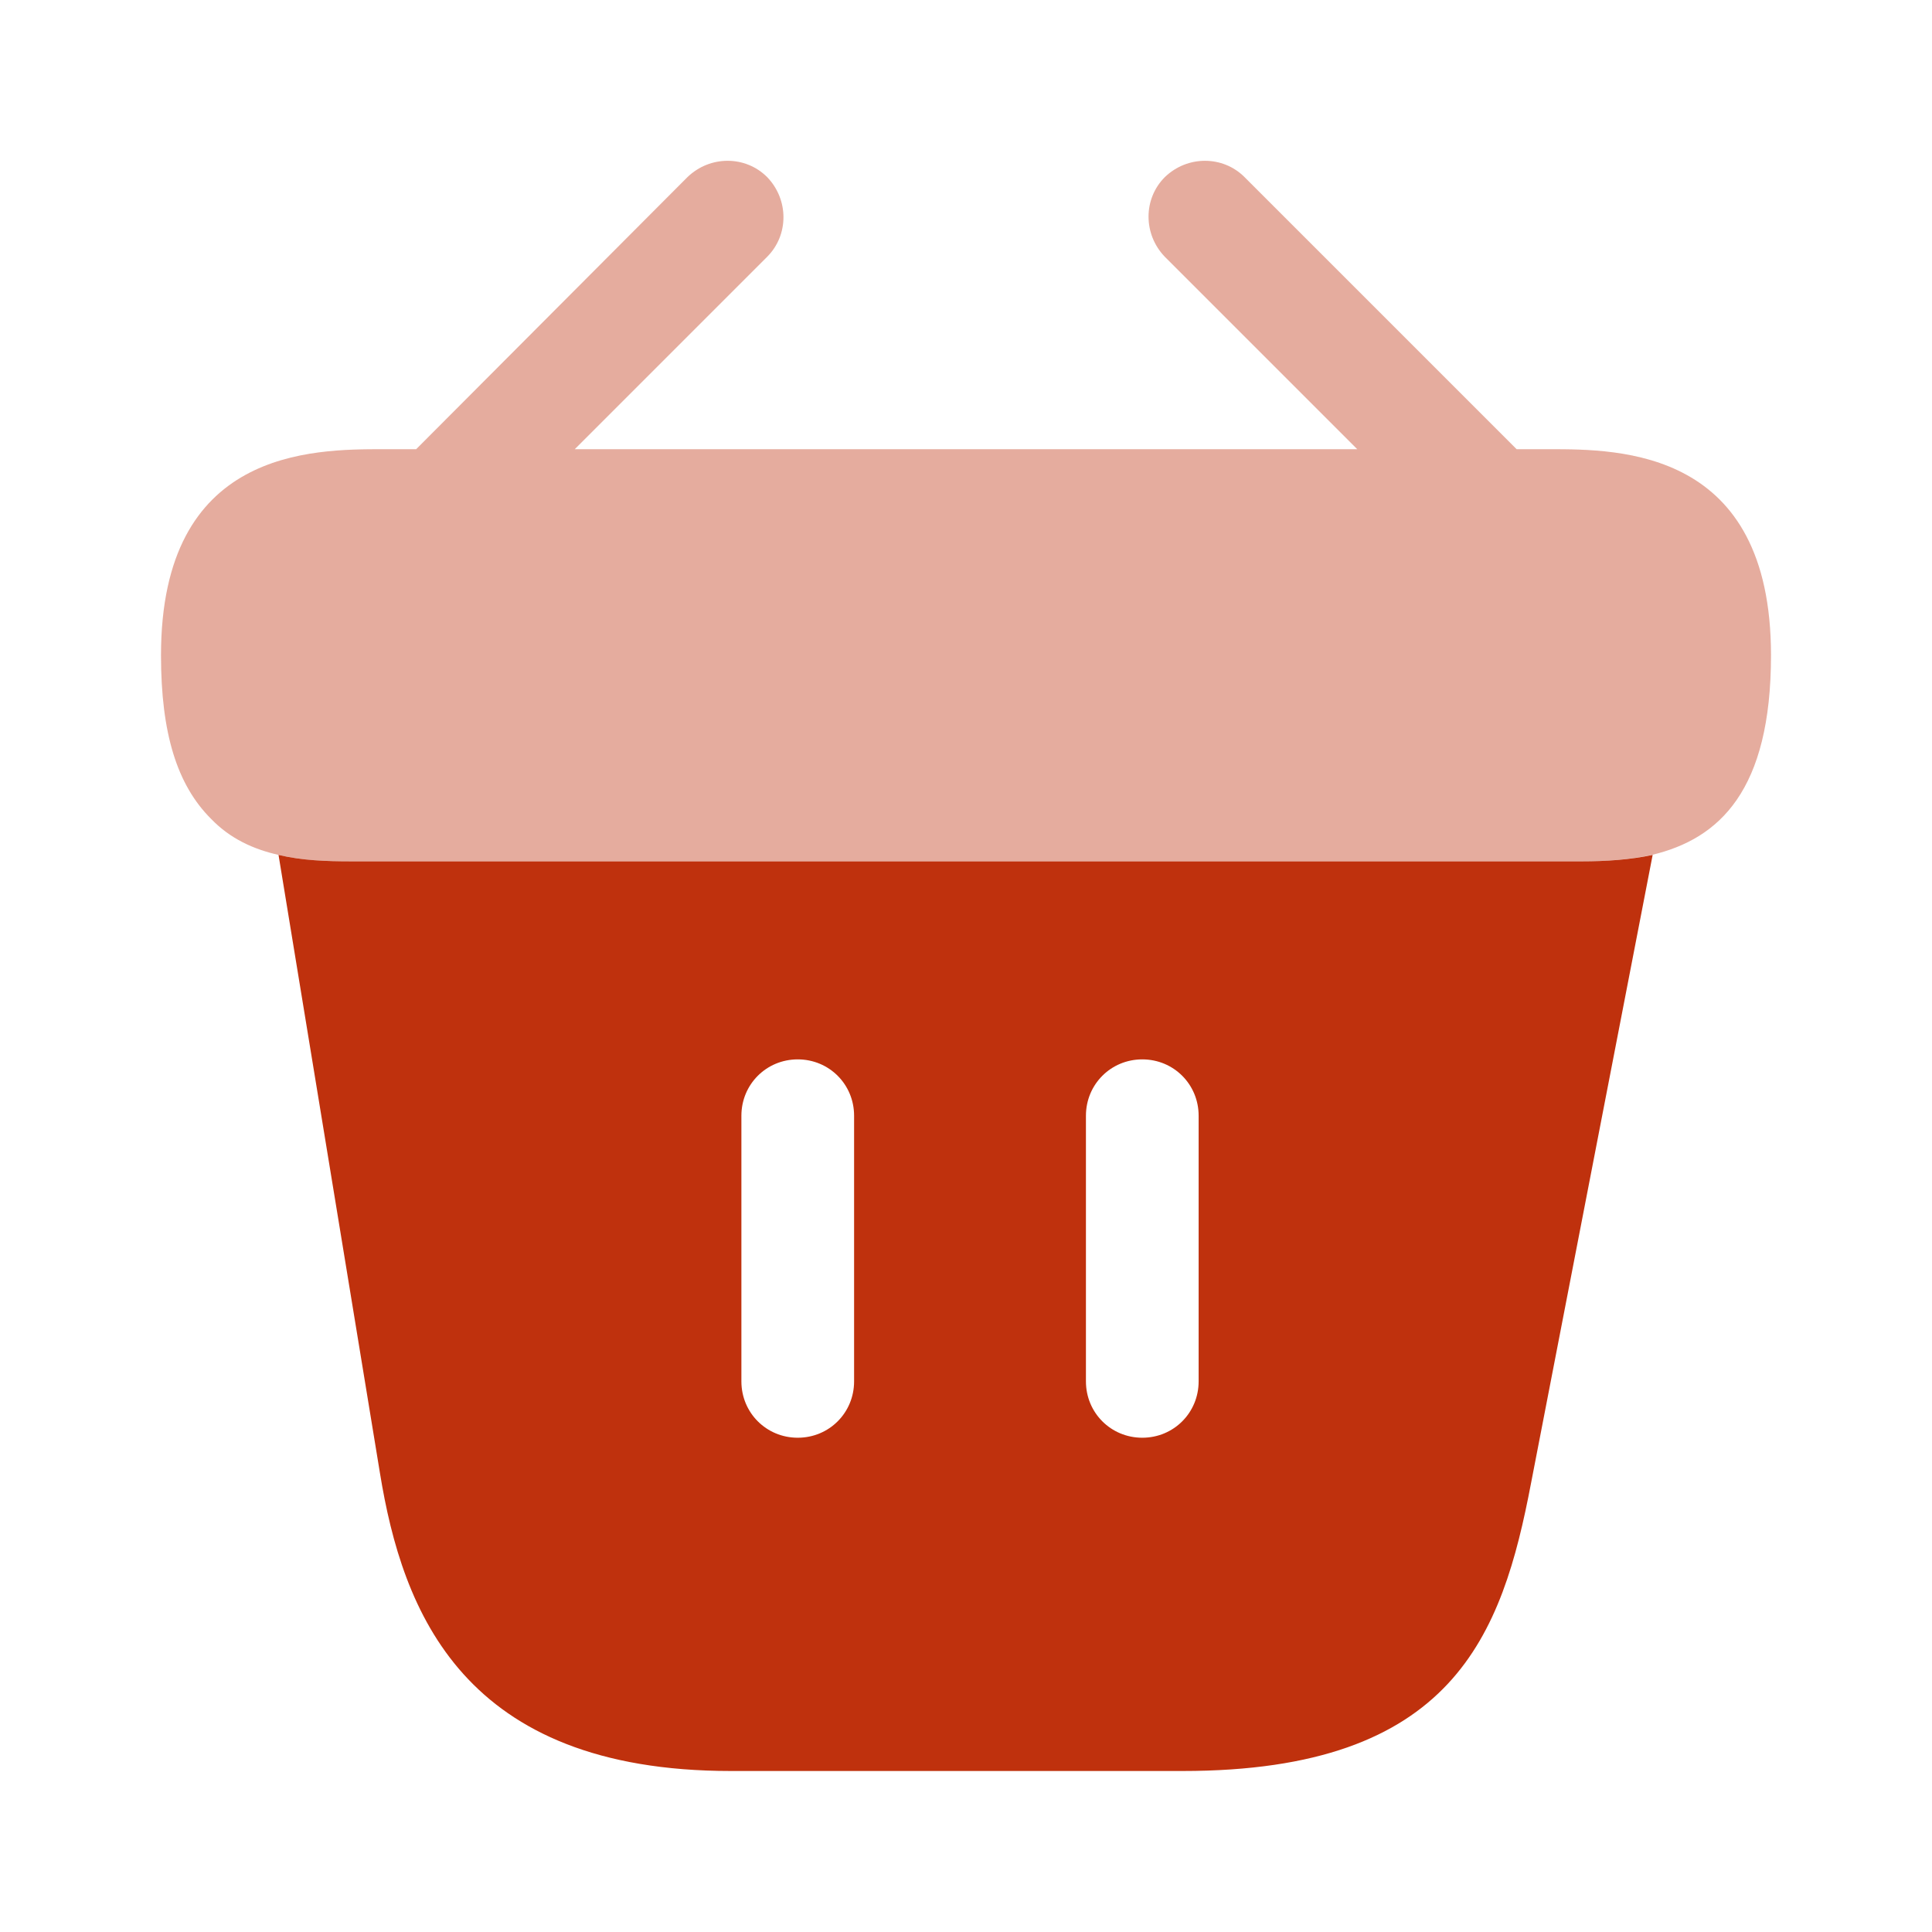
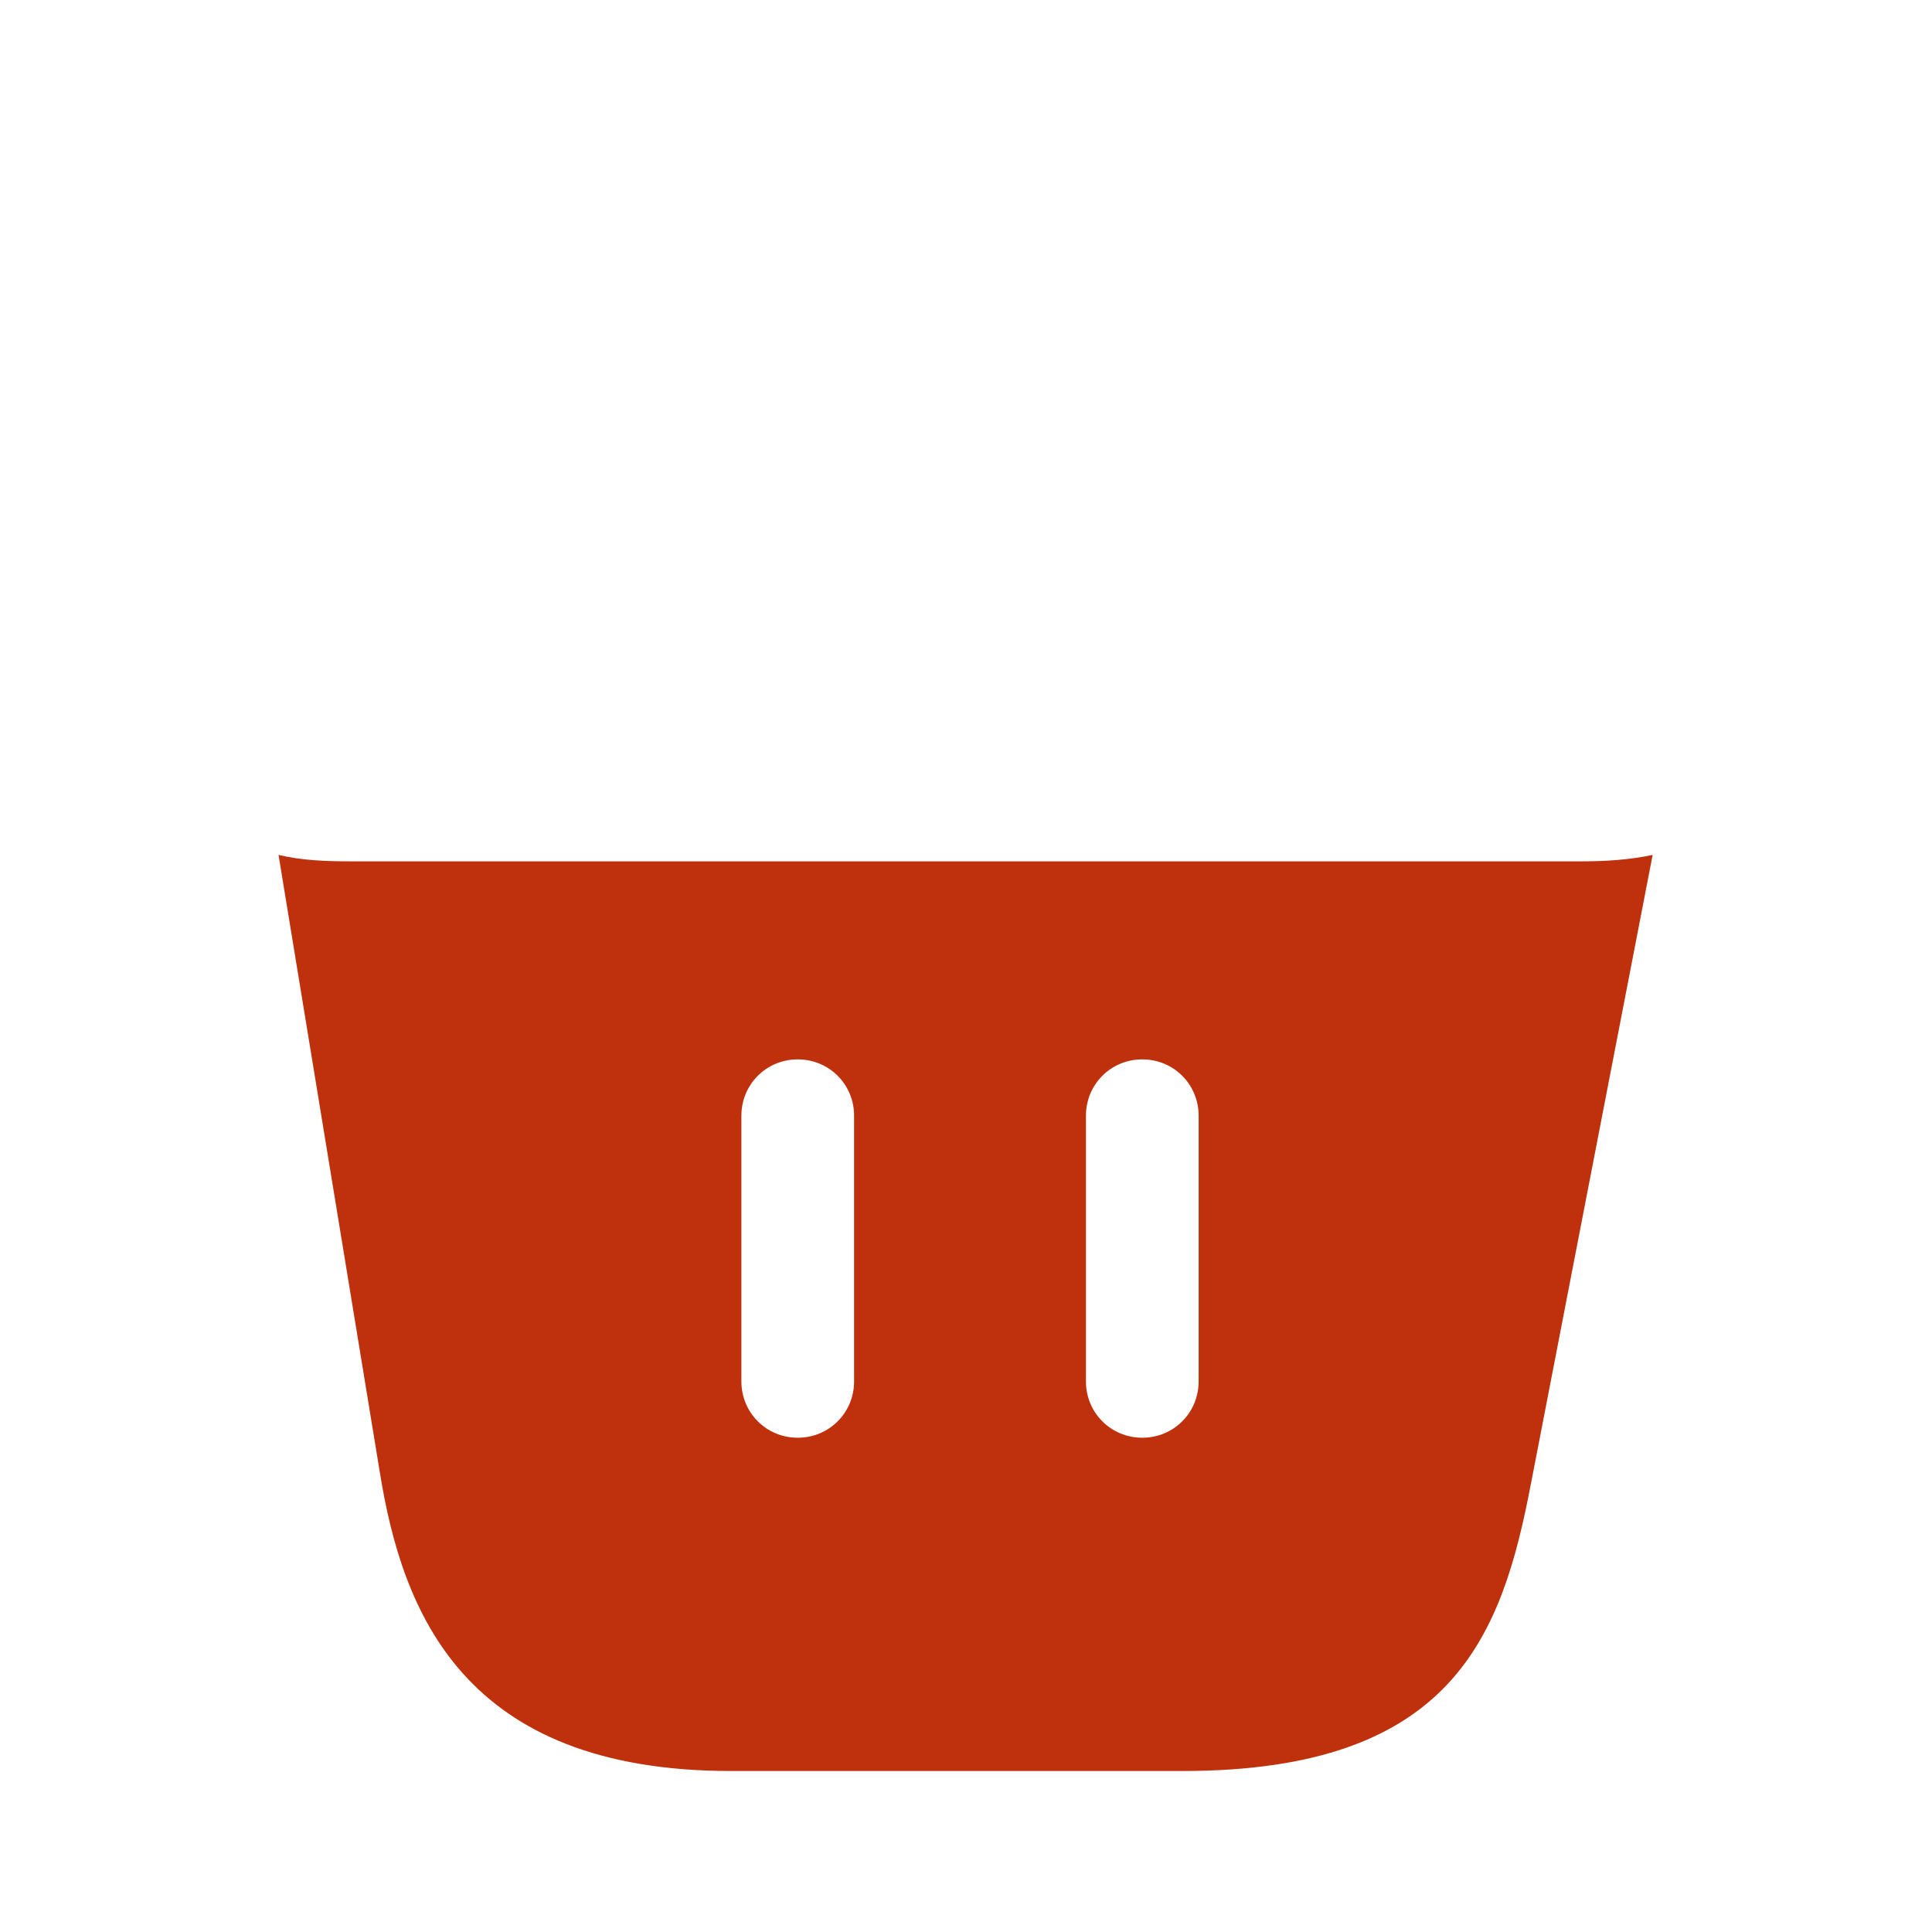
<svg xmlns="http://www.w3.org/2000/svg" width="90" height="90" viewBox="0 0 90 90" fill="none">
-   <path opacity="0.4" d="M72.15 20.925H70.65L57.975 8.25C56.962 7.237 55.312 7.237 54.263 8.25C53.25 9.262 53.25 10.912 54.263 11.963L63.225 20.925H26.775L35.737 11.963C36.75 10.95 36.75 9.3 35.737 8.25C34.725 7.237 33.075 7.237 32.025 8.25L19.387 20.925H17.887C14.512 20.925 7.5 20.925 7.5 30.525C7.5 34.163 8.25 36.562 9.825 38.138C10.725 39.075 11.812 39.562 12.975 39.825C14.062 40.087 15.225 40.125 16.35 40.125H73.65C74.812 40.125 75.9 40.05 76.95 39.825C80.1 39.075 82.5 36.825 82.5 30.525C82.5 20.925 75.487 20.925 72.15 20.925Z" fill="#BF310D" />
  <path d="M73.687 40.125H16.35C15.225 40.125 14.062 40.087 12.975 39.825L17.7 68.625C18.75 75.075 21.562 82.5 34.05 82.5H55.087C67.725 82.5 69.975 76.162 71.325 69.075L76.987 39.825C75.937 40.05 74.812 40.125 73.687 40.125ZM39.787 64.35C39.787 65.812 38.625 66.975 37.162 66.975C35.7 66.975 34.537 65.812 34.537 64.35V51.975C34.537 50.513 35.7 49.35 37.162 49.35C38.625 49.35 39.787 50.513 39.787 51.975V64.35ZM55.837 64.35C55.837 65.812 54.675 66.975 53.212 66.975C51.75 66.975 50.587 65.812 50.587 64.35V51.975C50.587 50.513 51.75 49.35 53.212 49.35C54.675 49.35 55.837 50.513 55.837 51.975V64.35Z" fill="#BF310D" />
</svg>